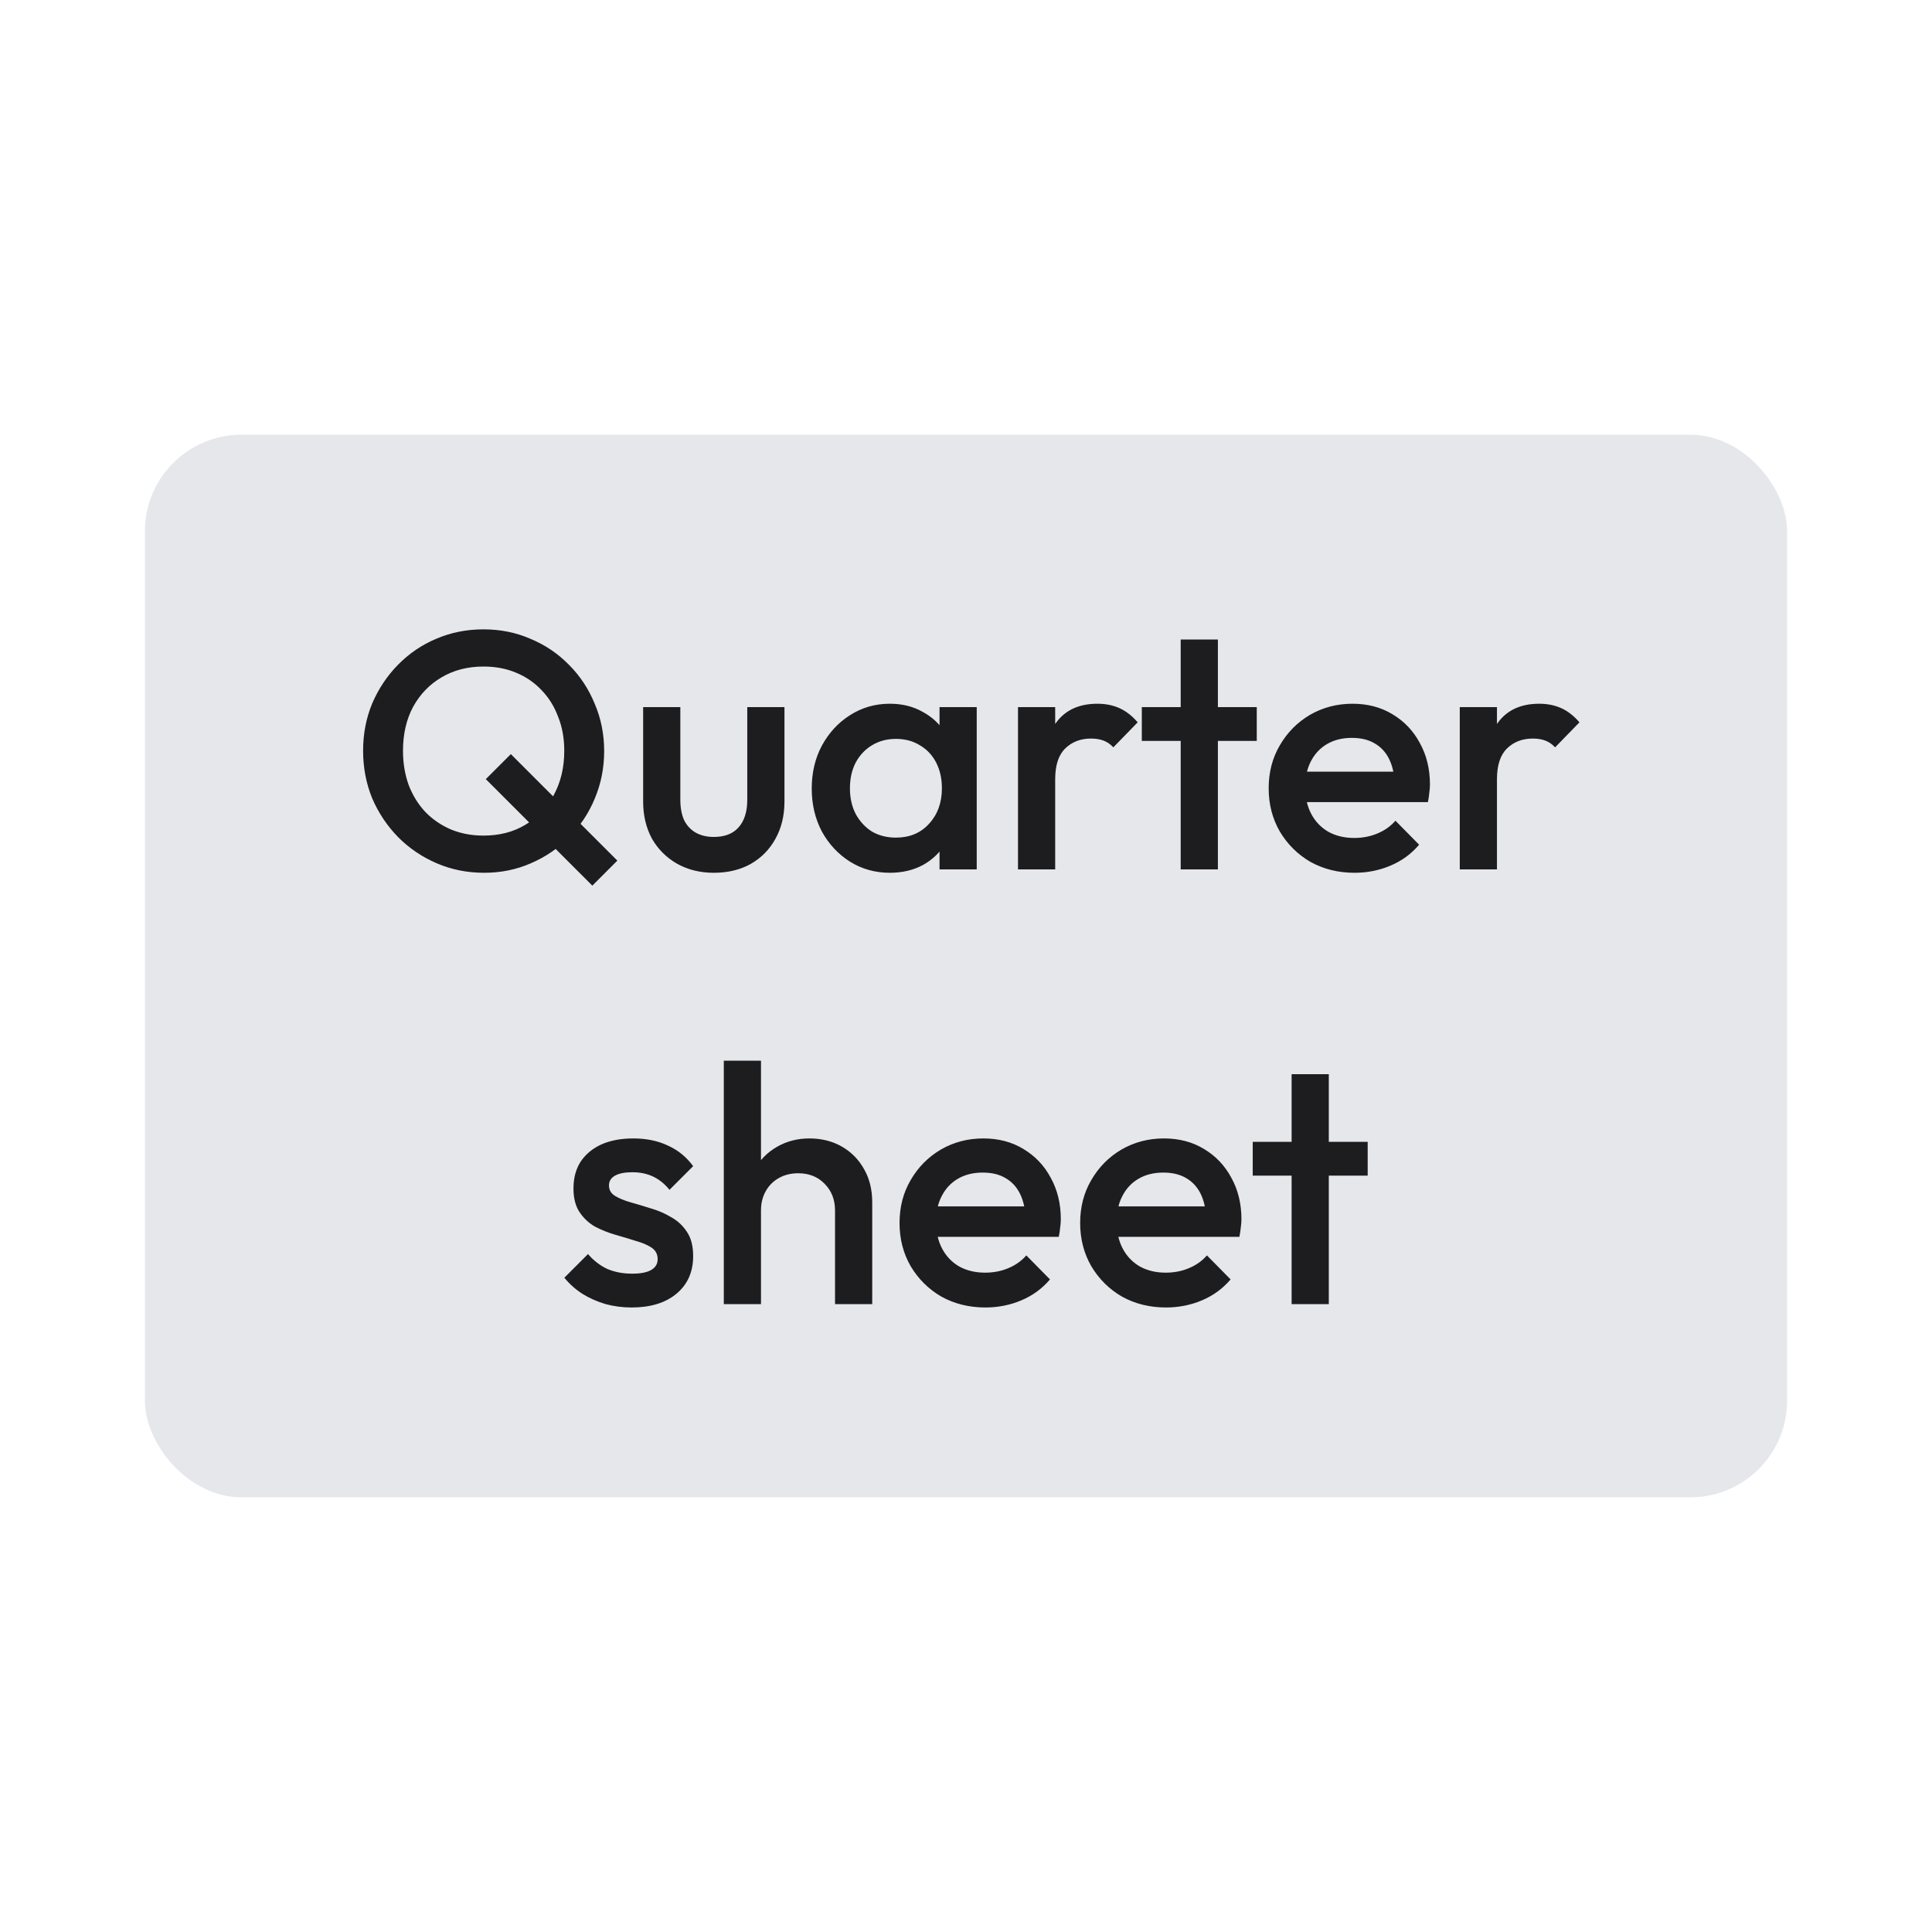
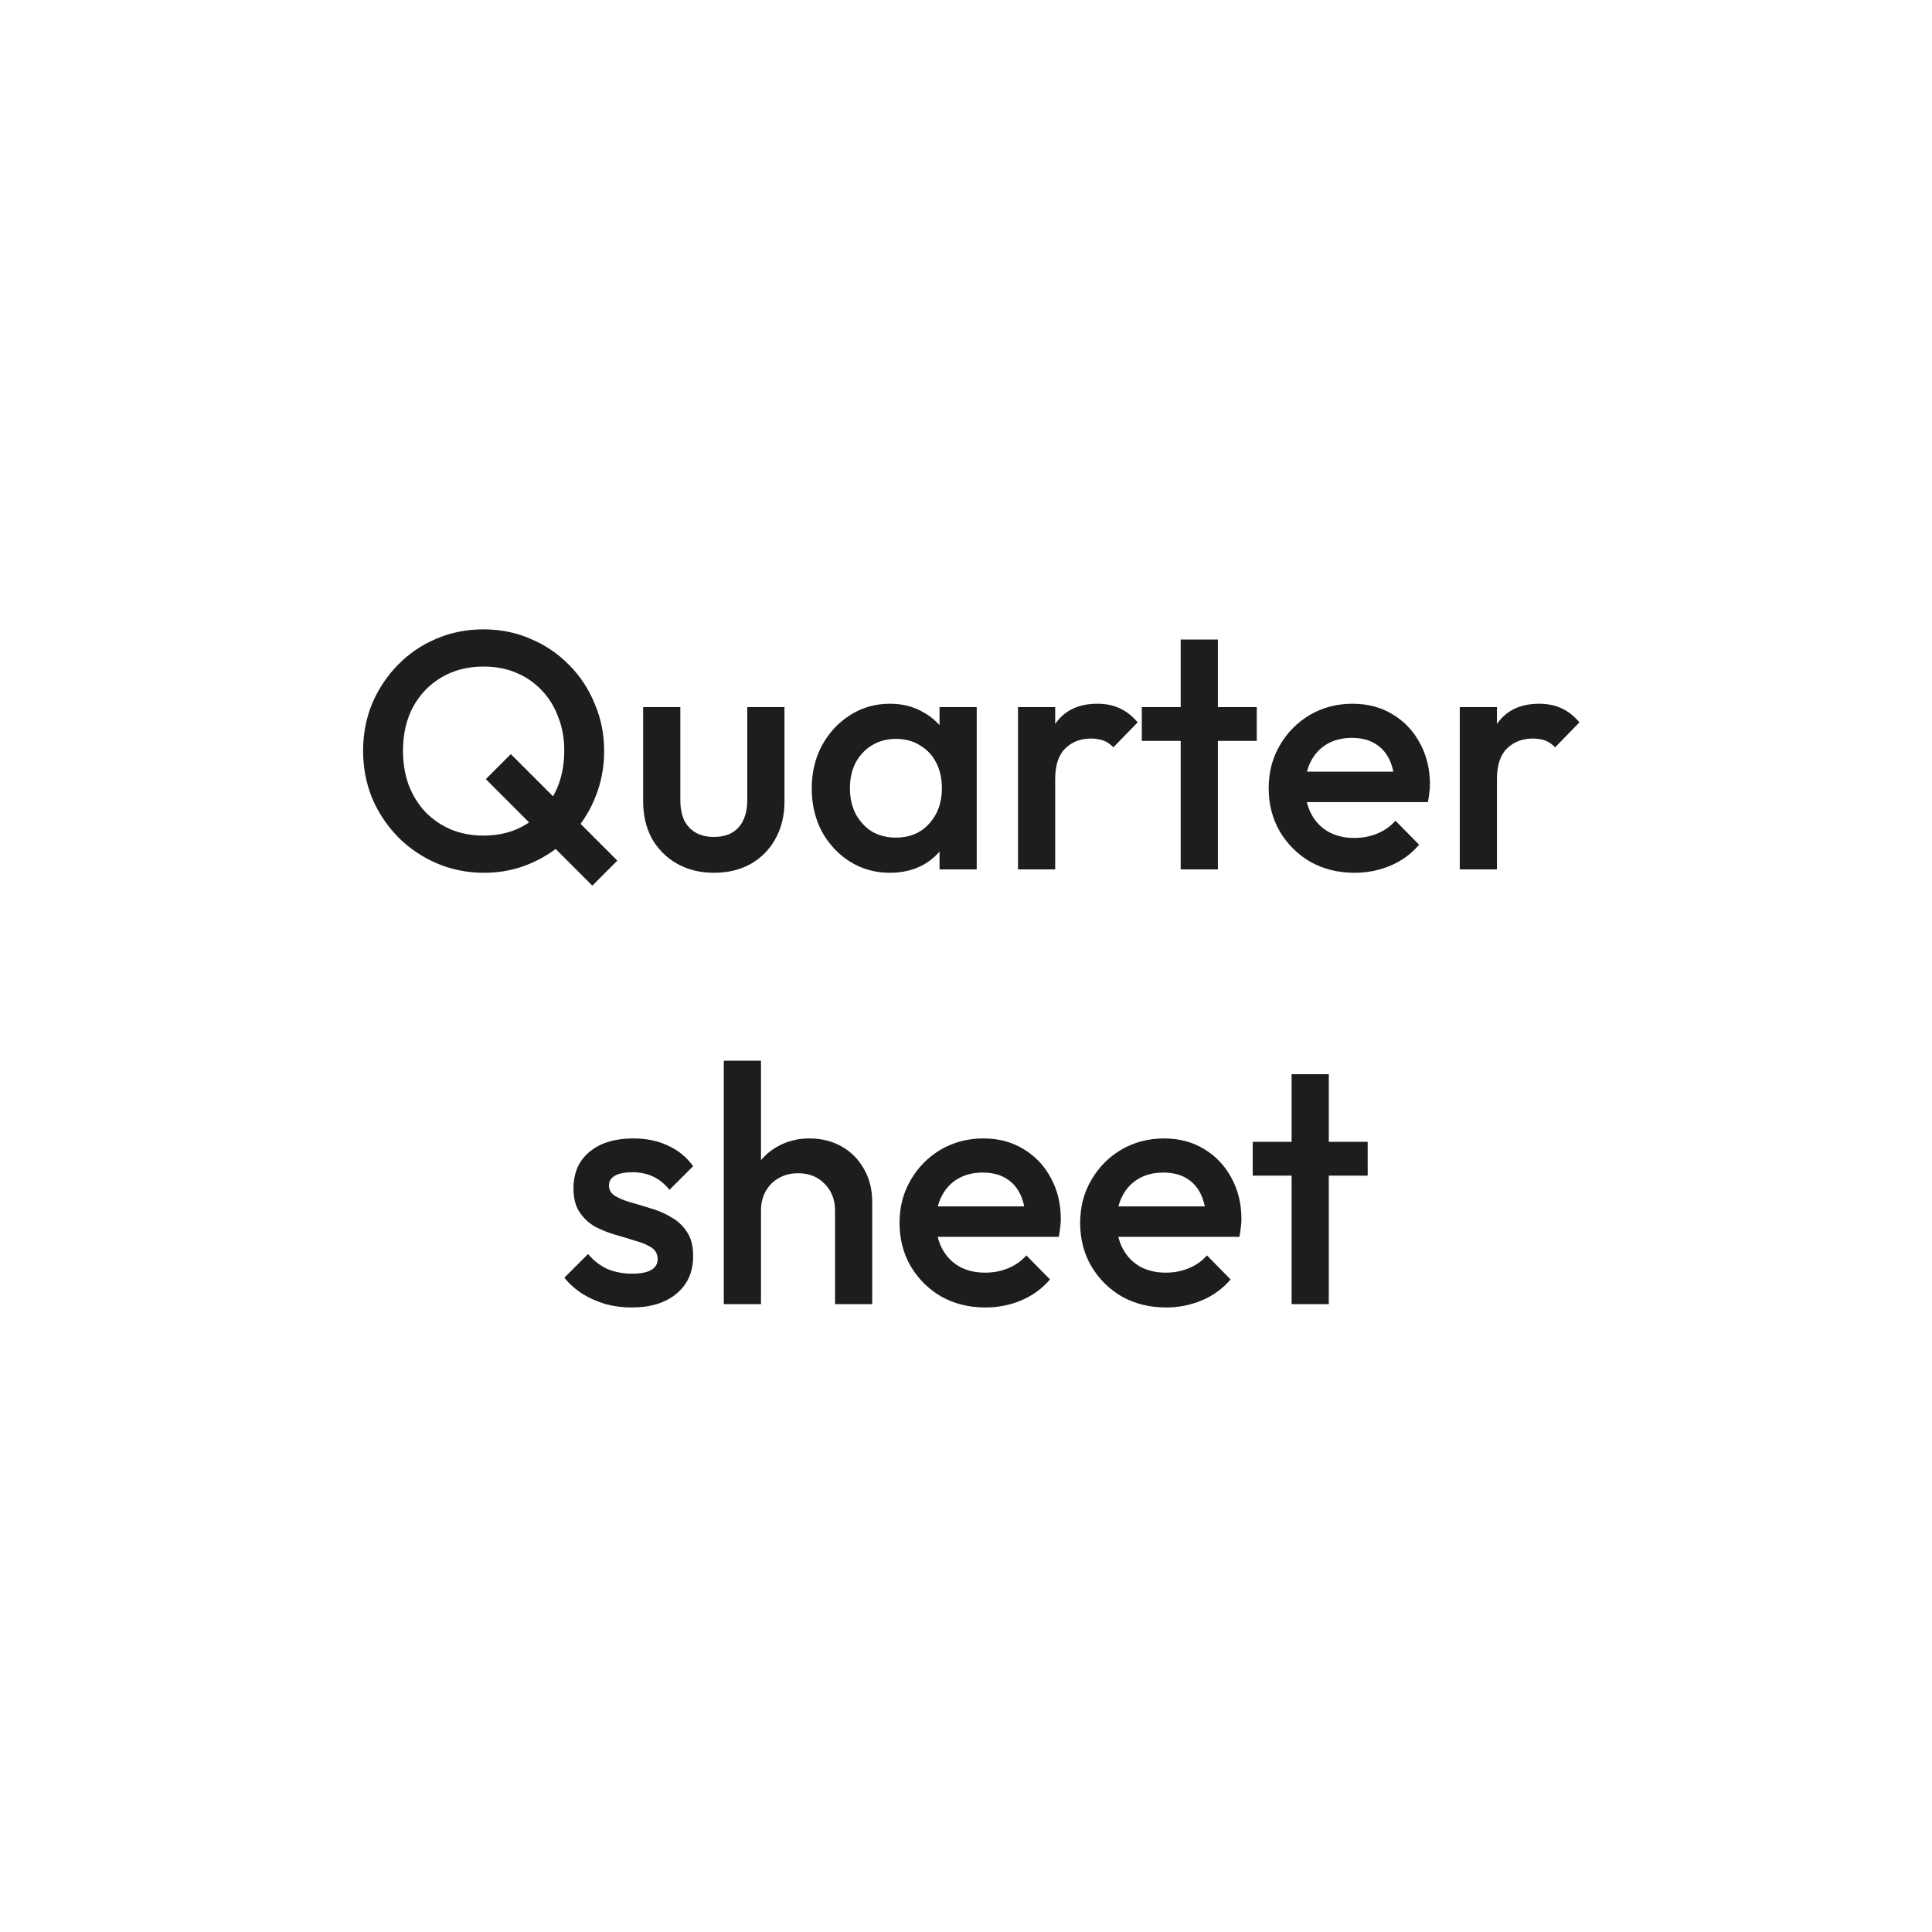
<svg xmlns="http://www.w3.org/2000/svg" fill="none" viewBox="0 0 80 80" height="80" width="80">
-   <rect fill="#E5E7EB" rx="4" height="44" width="68" y="18" x="6" />
  <path fill="#1D1D20" d="M20.047 36.14C19.347 36.14 18.694 36.009 18.087 35.748C17.48 35.487 16.948 35.127 16.491 34.67C16.034 34.203 15.674 33.667 15.413 33.06C15.161 32.444 15.035 31.786 15.035 31.086C15.035 30.386 15.161 29.733 15.413 29.126C15.674 28.519 16.029 27.987 16.477 27.53C16.934 27.063 17.462 26.704 18.059 26.452C18.666 26.191 19.319 26.06 20.019 26.06C20.719 26.06 21.368 26.191 21.965 26.452C22.572 26.704 23.104 27.063 23.561 27.53C24.018 27.987 24.373 28.524 24.625 29.14C24.886 29.747 25.017 30.4 25.017 31.1C25.017 31.8 24.886 32.458 24.625 33.074C24.373 33.681 24.018 34.213 23.561 34.67C23.113 35.127 22.586 35.487 21.979 35.748C21.382 36.009 20.738 36.14 20.047 36.14ZM24.527 36.672L20.117 32.262L21.153 31.226L25.563 35.636L24.527 36.672ZM20.019 34.6C20.682 34.6 21.26 34.451 21.755 34.152C22.259 33.853 22.651 33.443 22.931 32.92C23.22 32.388 23.365 31.777 23.365 31.086C23.365 30.573 23.281 30.106 23.113 29.686C22.954 29.257 22.726 28.888 22.427 28.58C22.128 28.263 21.774 28.02 21.363 27.852C20.962 27.684 20.514 27.6 20.019 27.6C19.366 27.6 18.787 27.749 18.283 28.048C17.788 28.337 17.396 28.743 17.107 29.266C16.827 29.789 16.687 30.395 16.687 31.086C16.687 31.599 16.766 32.075 16.925 32.514C17.093 32.943 17.322 33.312 17.611 33.62C17.91 33.928 18.264 34.171 18.675 34.348C19.086 34.516 19.534 34.6 20.019 34.6ZM29.557 36.14C28.988 36.14 28.479 36.014 28.031 35.762C27.593 35.51 27.247 35.165 26.995 34.726C26.753 34.278 26.631 33.765 26.631 33.186V29.28H28.171V33.116C28.171 33.443 28.223 33.723 28.325 33.956C28.437 34.18 28.596 34.353 28.801 34.474C29.016 34.595 29.268 34.656 29.557 34.656C30.005 34.656 30.346 34.525 30.579 34.264C30.822 33.993 30.943 33.611 30.943 33.116V29.28H32.483V33.186C32.483 33.774 32.357 34.292 32.105 34.74C31.863 35.179 31.522 35.524 31.083 35.776C30.645 36.019 30.136 36.14 29.557 36.14ZM36.846 36.14C36.239 36.14 35.688 35.986 35.194 35.678C34.708 35.37 34.321 34.955 34.032 34.432C33.752 33.9 33.612 33.307 33.612 32.654C33.612 31.991 33.752 31.399 34.032 30.876C34.321 30.344 34.708 29.924 35.194 29.616C35.688 29.299 36.239 29.14 36.846 29.14C37.359 29.14 37.812 29.252 38.204 29.476C38.605 29.691 38.922 29.989 39.156 30.372C39.389 30.755 39.506 31.189 39.506 31.674V33.606C39.506 34.091 39.389 34.525 39.156 34.908C38.932 35.291 38.619 35.594 38.218 35.818C37.816 36.033 37.359 36.14 36.846 36.14ZM37.098 34.684C37.667 34.684 38.124 34.493 38.47 34.11C38.824 33.727 39.002 33.237 39.002 32.64C39.002 32.239 38.922 31.884 38.764 31.576C38.605 31.268 38.381 31.03 38.092 30.862C37.812 30.685 37.48 30.596 37.098 30.596C36.724 30.596 36.393 30.685 36.104 30.862C35.824 31.03 35.6 31.268 35.432 31.576C35.273 31.884 35.194 32.239 35.194 32.64C35.194 33.041 35.273 33.396 35.432 33.704C35.6 34.012 35.824 34.255 36.104 34.432C36.393 34.6 36.724 34.684 37.098 34.684ZM38.904 36V34.194L39.17 32.556L38.904 30.932V29.28H40.444V36H38.904ZM42.153 36V29.28H43.693V36H42.153ZM43.693 32.262L43.161 31.996C43.161 31.147 43.347 30.461 43.721 29.938C44.103 29.406 44.678 29.14 45.443 29.14C45.779 29.14 46.082 29.201 46.353 29.322C46.623 29.443 46.876 29.639 47.109 29.91L46.101 30.946C45.98 30.815 45.844 30.722 45.695 30.666C45.545 30.61 45.373 30.582 45.177 30.582C44.748 30.582 44.393 30.717 44.113 30.988C43.833 31.259 43.693 31.683 43.693 32.262ZM48.89 36V26.48H50.43V36H48.89ZM47.28 30.68V29.28H52.04V30.68H47.28ZM56.089 36.14C55.417 36.14 54.811 35.991 54.269 35.692C53.737 35.384 53.313 34.964 52.995 34.432C52.687 33.9 52.533 33.303 52.533 32.64C52.533 31.977 52.687 31.385 52.995 30.862C53.303 30.33 53.719 29.91 54.241 29.602C54.773 29.294 55.361 29.14 56.005 29.14C56.631 29.14 57.181 29.285 57.657 29.574C58.143 29.863 58.521 30.26 58.791 30.764C59.071 31.268 59.211 31.842 59.211 32.486C59.211 32.598 59.202 32.715 59.183 32.836C59.174 32.948 59.155 33.074 59.127 33.214H53.611V31.954H58.329L57.755 32.458C57.737 32.047 57.657 31.702 57.517 31.422C57.377 31.142 57.177 30.927 56.915 30.778C56.663 30.629 56.351 30.554 55.977 30.554C55.585 30.554 55.245 30.638 54.955 30.806C54.666 30.974 54.442 31.212 54.283 31.52C54.125 31.819 54.045 32.178 54.045 32.598C54.045 33.018 54.129 33.387 54.297 33.704C54.465 34.021 54.703 34.269 55.011 34.446C55.319 34.614 55.674 34.698 56.075 34.698C56.421 34.698 56.738 34.637 57.027 34.516C57.326 34.395 57.578 34.217 57.783 33.984L58.763 34.978C58.437 35.361 58.04 35.65 57.573 35.846C57.107 36.042 56.612 36.14 56.089 36.14ZM60.446 36V29.28H61.986V36H60.446ZM61.986 32.262L61.454 31.996C61.454 31.147 61.641 30.461 62.014 29.938C62.397 29.406 62.971 29.14 63.736 29.14C64.072 29.14 64.375 29.201 64.646 29.322C64.916 29.443 65.168 29.639 65.402 29.91L64.394 30.946C64.272 30.815 64.137 30.722 63.988 30.666C63.839 30.61 63.666 30.582 63.47 30.582C63.041 30.582 62.686 30.717 62.406 30.988C62.126 31.259 61.986 31.683 61.986 32.262ZM26.154 54.14C25.78 54.14 25.421 54.093 25.076 54C24.73 53.897 24.413 53.757 24.124 53.58C23.834 53.393 23.582 53.169 23.368 52.908L24.348 51.928C24.581 52.199 24.847 52.404 25.146 52.544C25.454 52.675 25.799 52.74 26.182 52.74C26.527 52.74 26.788 52.689 26.966 52.586C27.143 52.483 27.232 52.334 27.232 52.138C27.232 51.933 27.148 51.774 26.98 51.662C26.812 51.55 26.592 51.457 26.322 51.382C26.06 51.298 25.78 51.214 25.482 51.13C25.192 51.046 24.912 50.934 24.642 50.794C24.38 50.645 24.166 50.444 23.998 50.192C23.83 49.94 23.746 49.613 23.746 49.212C23.746 48.783 23.844 48.414 24.04 48.106C24.245 47.798 24.53 47.56 24.894 47.392C25.267 47.224 25.71 47.14 26.224 47.14C26.765 47.14 27.241 47.238 27.652 47.434C28.072 47.621 28.422 47.905 28.702 48.288L27.722 49.268C27.526 49.025 27.302 48.843 27.05 48.722C26.798 48.601 26.508 48.54 26.182 48.54C25.874 48.54 25.636 48.587 25.468 48.68C25.3 48.773 25.216 48.909 25.216 49.086C25.216 49.273 25.3 49.417 25.468 49.52C25.636 49.623 25.85 49.711 26.112 49.786C26.382 49.861 26.662 49.945 26.952 50.038C27.25 50.122 27.53 50.243 27.792 50.402C28.062 50.551 28.282 50.757 28.45 51.018C28.618 51.27 28.702 51.601 28.702 52.012C28.702 52.665 28.473 53.183 28.016 53.566C27.558 53.949 26.938 54.14 26.154 54.14ZM34.577 54V50.122C34.577 49.674 34.432 49.305 34.143 49.016C33.863 48.727 33.499 48.582 33.051 48.582C32.752 48.582 32.486 48.647 32.253 48.778C32.02 48.909 31.838 49.091 31.707 49.324C31.576 49.557 31.511 49.823 31.511 50.122L30.909 49.786C30.909 49.273 31.021 48.82 31.245 48.428C31.469 48.027 31.777 47.714 32.169 47.49C32.571 47.257 33.019 47.14 33.513 47.14C34.017 47.14 34.465 47.252 34.857 47.476C35.249 47.7 35.557 48.013 35.781 48.414C36.005 48.806 36.117 49.263 36.117 49.786V54H34.577ZM29.971 54V43.92H31.511V54H29.971ZM40.804 54.14C40.132 54.14 39.526 53.991 38.984 53.692C38.452 53.384 38.028 52.964 37.71 52.432C37.402 51.9 37.248 51.303 37.248 50.64C37.248 49.977 37.402 49.385 37.71 48.862C38.018 48.33 38.434 47.91 38.956 47.602C39.488 47.294 40.076 47.14 40.72 47.14C41.346 47.14 41.896 47.285 42.372 47.574C42.858 47.863 43.236 48.26 43.506 48.764C43.786 49.268 43.926 49.842 43.926 50.486C43.926 50.598 43.917 50.715 43.898 50.836C43.889 50.948 43.87 51.074 43.842 51.214H38.326V49.954H43.044L42.47 50.458C42.452 50.047 42.372 49.702 42.232 49.422C42.092 49.142 41.892 48.927 41.63 48.778C41.378 48.629 41.066 48.554 40.692 48.554C40.3 48.554 39.959 48.638 39.67 48.806C39.381 48.974 39.157 49.212 38.998 49.52C38.84 49.819 38.76 50.178 38.76 50.598C38.76 51.018 38.844 51.387 39.012 51.704C39.18 52.021 39.418 52.269 39.726 52.446C40.034 52.614 40.389 52.698 40.79 52.698C41.136 52.698 41.453 52.637 41.742 52.516C42.041 52.395 42.293 52.217 42.498 51.984L43.478 52.978C43.151 53.361 42.755 53.65 42.288 53.846C41.822 54.042 41.327 54.14 40.804 54.14ZM48.283 54.14C47.611 54.14 47.004 53.991 46.463 53.692C45.931 53.384 45.506 52.964 45.189 52.432C44.881 51.9 44.727 51.303 44.727 50.64C44.727 49.977 44.881 49.385 45.189 48.862C45.497 48.33 45.912 47.91 46.435 47.602C46.967 47.294 47.555 47.14 48.199 47.14C48.824 47.14 49.375 47.285 49.851 47.574C50.336 47.863 50.714 48.26 50.985 48.764C51.265 49.268 51.405 49.842 51.405 50.486C51.405 50.598 51.395 50.715 51.377 50.836C51.367 50.948 51.349 51.074 51.321 51.214H45.805V49.954H50.523L49.949 50.458C49.93 50.047 49.851 49.702 49.711 49.422C49.571 49.142 49.37 48.927 49.109 48.778C48.857 48.629 48.544 48.554 48.171 48.554C47.779 48.554 47.438 48.638 47.149 48.806C46.859 48.974 46.635 49.212 46.477 49.52C46.318 49.819 46.239 50.178 46.239 50.598C46.239 51.018 46.323 51.387 46.491 51.704C46.659 52.021 46.897 52.269 47.205 52.446C47.513 52.614 47.867 52.698 48.269 52.698C48.614 52.698 48.931 52.637 49.221 52.516C49.519 52.395 49.771 52.217 49.977 51.984L50.957 52.978C50.63 53.361 50.233 53.65 49.767 53.846C49.3 54.042 48.805 54.14 48.283 54.14ZM53.483 54V44.48H55.023V54H53.483ZM51.873 48.68V47.28H56.633V48.68H51.873Z" />
</svg>